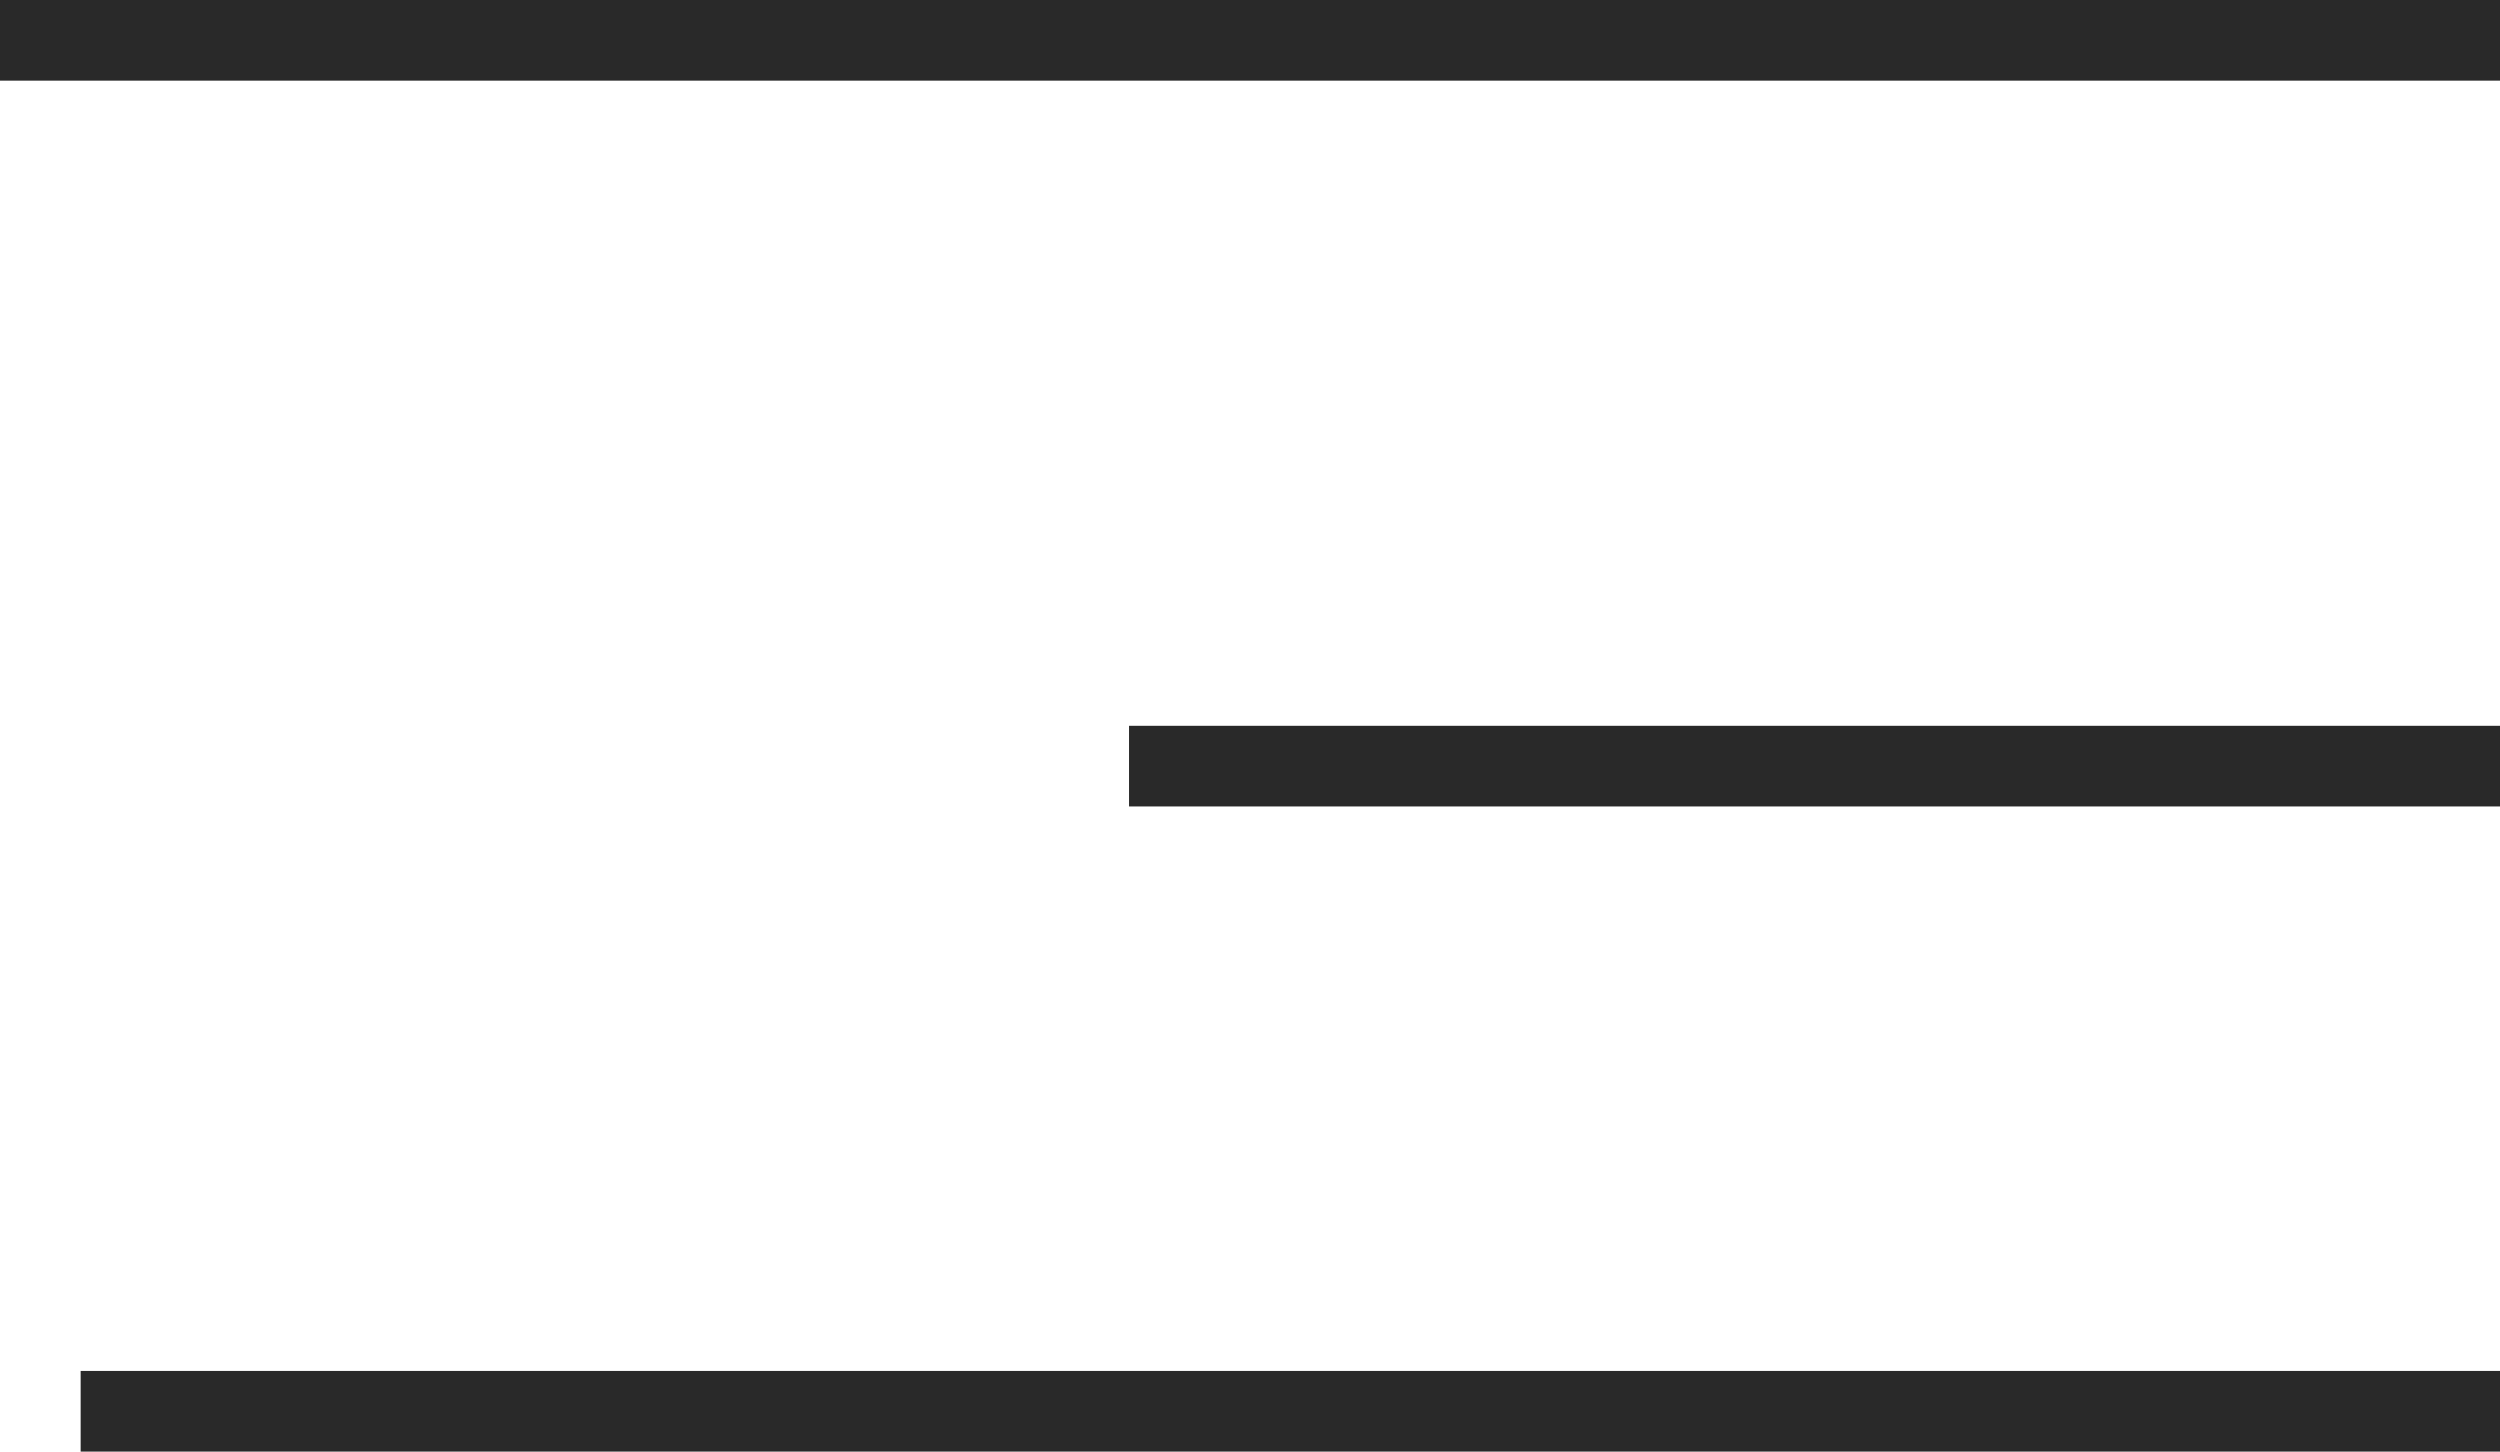
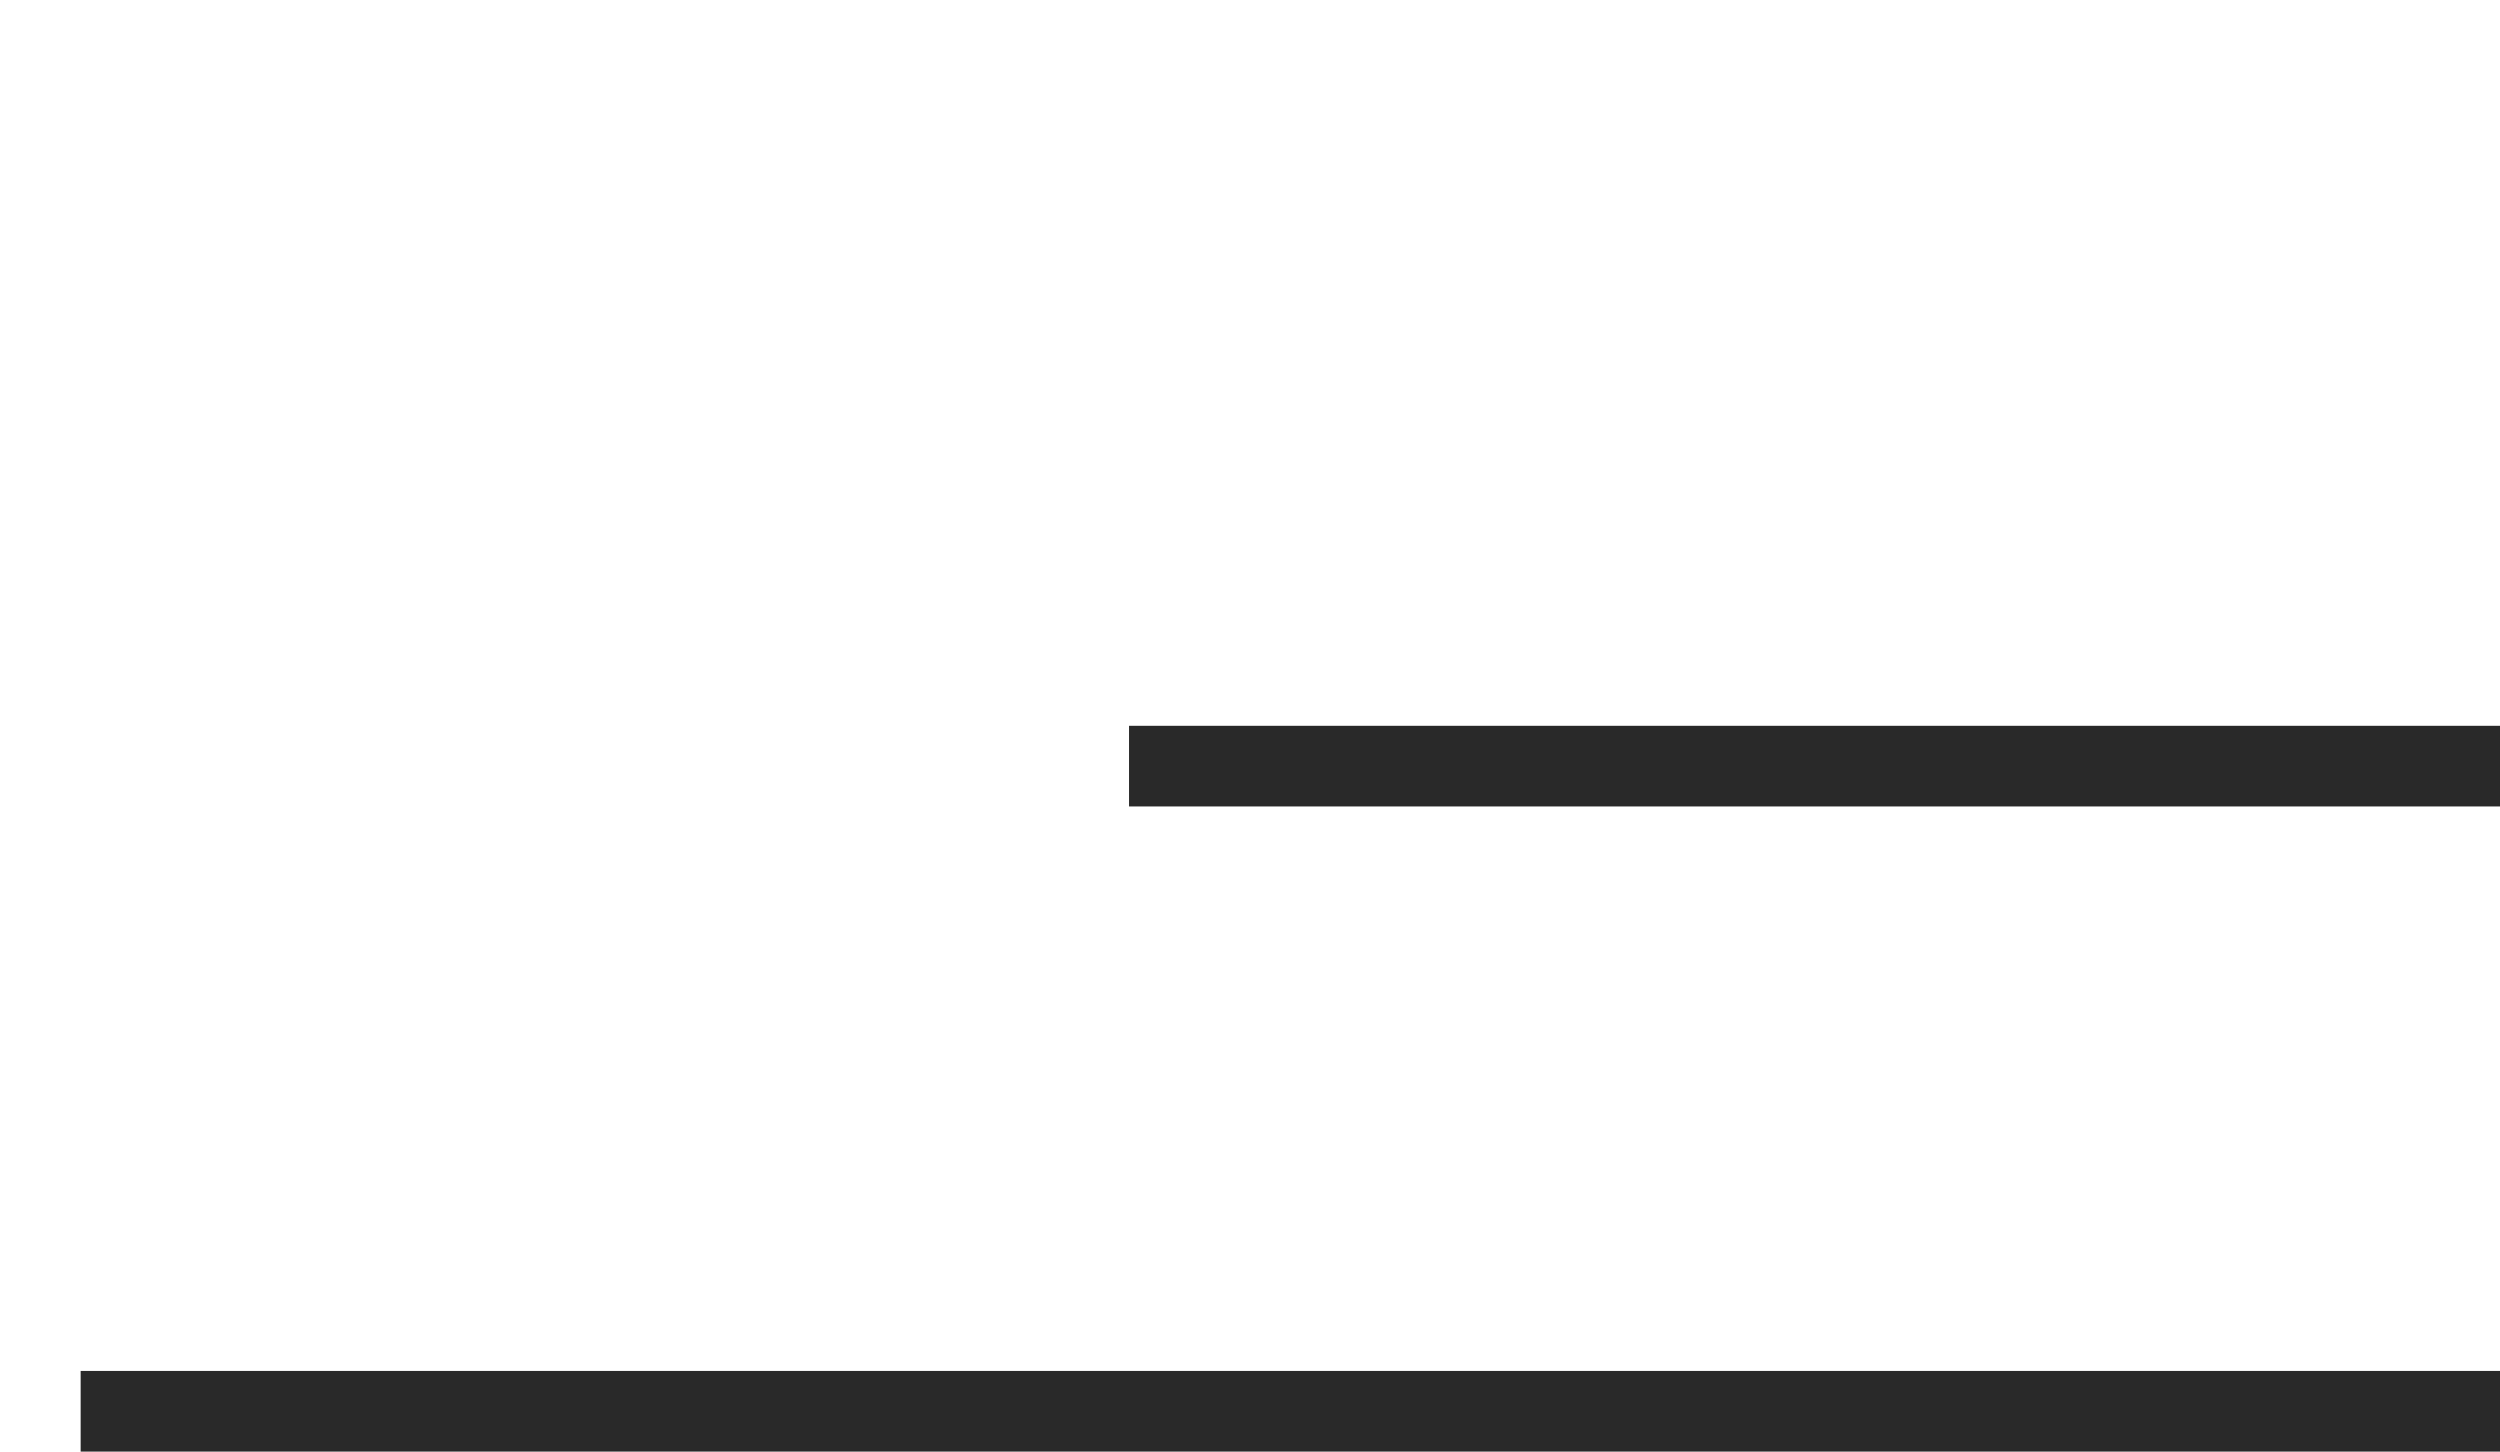
<svg xmlns="http://www.w3.org/2000/svg" width="31" height="18" viewBox="0 0 31 18" fill="none">
  <line x1="1" y1="17.5" x2="31" y2="17.5" stroke="#292929" />
  <line x1="14" y1="9.5" x2="31" y2="9.5" stroke="#292929" />
-   <line y1="0.5" x2="31" y2="0.5" stroke="#292929" />
</svg>